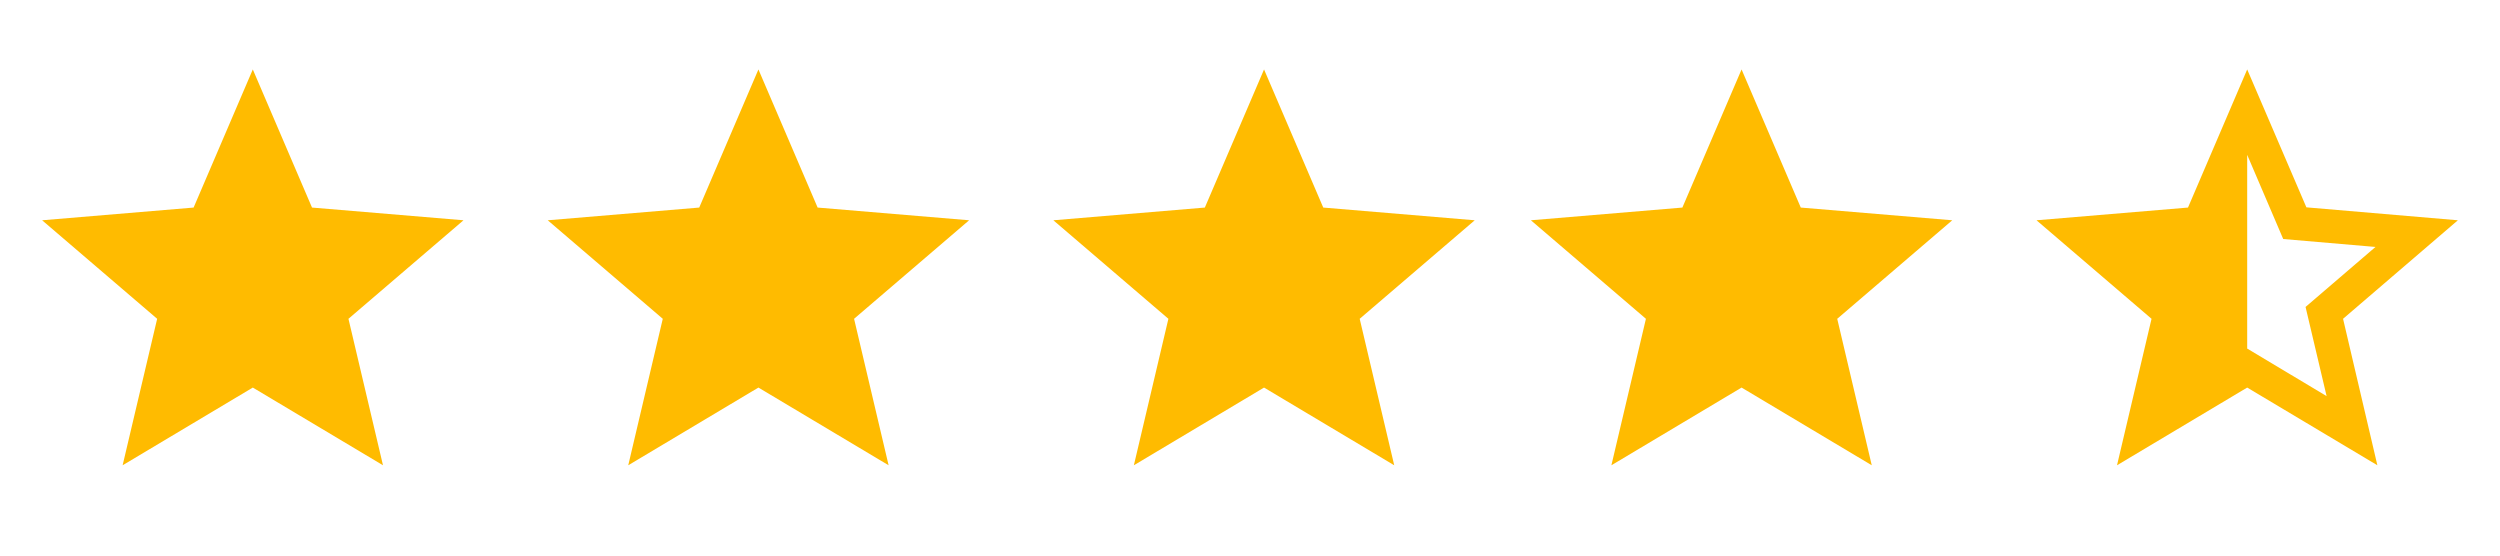
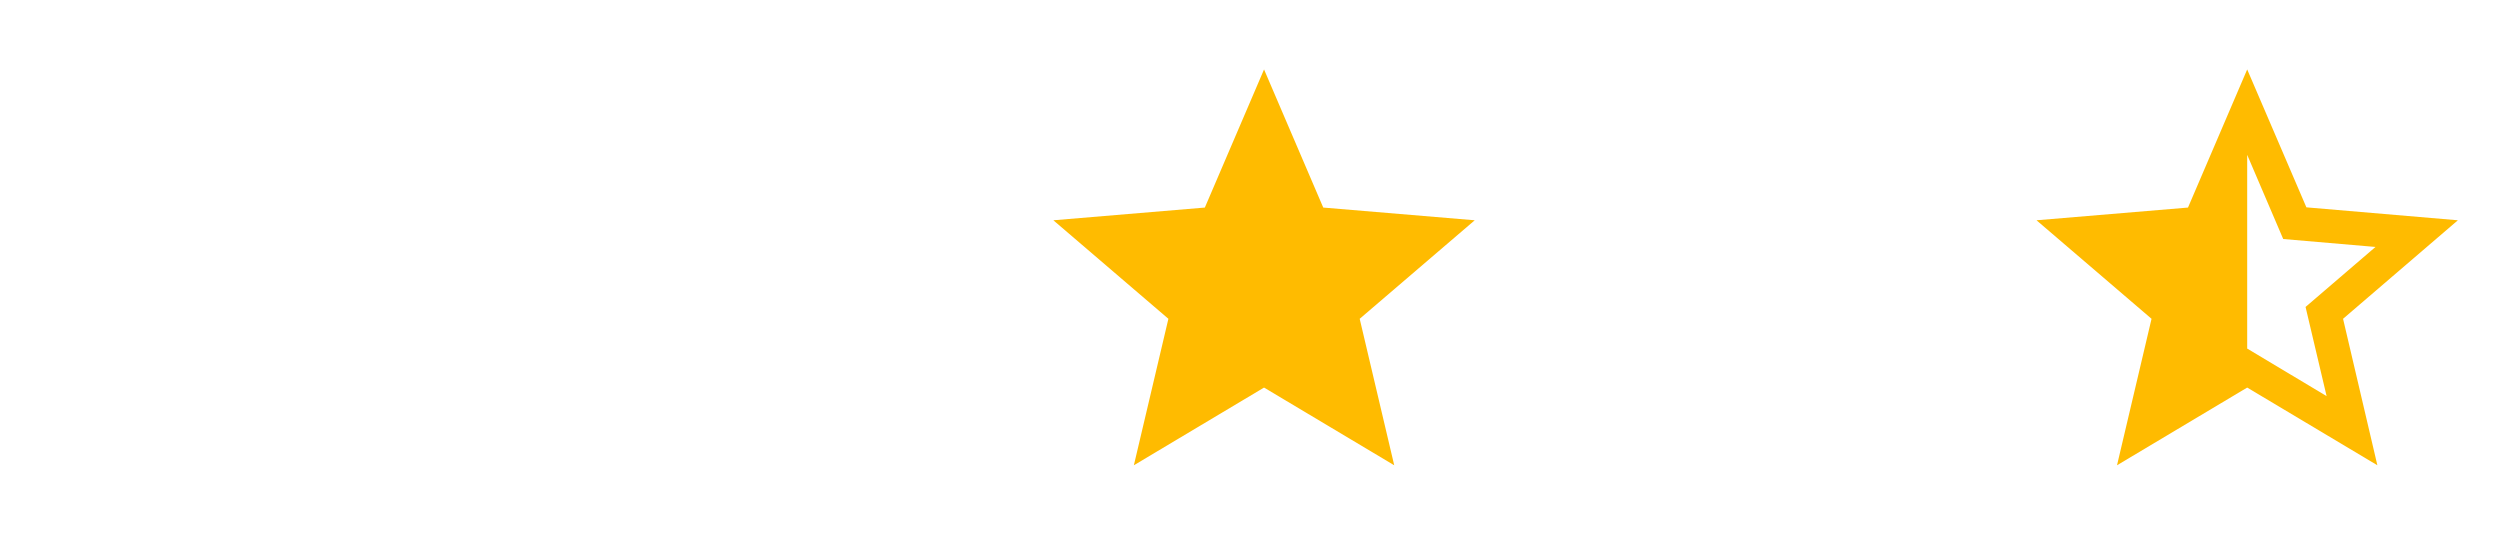
<svg xmlns="http://www.w3.org/2000/svg" width="81" height="18" viewBox="0 0 81 18" fill="none">
  <path d="M79.635 7.137L74.727 6.718L72.809 2.25L70.891 6.725L65.983 7.137L69.71 10.329L68.591 15.075L72.809 12.557L77.027 15.075L75.915 10.329L79.635 7.137ZM72.809 11.294V5.017L73.976 7.744L76.966 8.001L74.7 9.945L75.382 12.834L72.809 11.294Z" fill="#FFBB00" />
  <g>
-     <path d="M8.191 12.557L12.409 15.075L11.29 10.329L15.017 7.137L10.109 6.725L8.191 2.25L6.273 6.725L1.365 7.137L5.092 10.329L3.973 15.075L8.191 12.557Z" fill="#FFBB00" />
-   </g>
+     </g>
  <g>
-     <path d="M24.573 12.557L28.791 15.075L27.672 10.329L31.399 7.137L26.491 6.725L24.573 2.25L22.655 6.725L17.747 7.137L21.474 10.329L20.355 15.075L24.573 12.557Z" fill="#FFBB00" />
-   </g>
+     </g>
  <g>
    <path d="M40.955 12.557L45.173 15.075L44.054 10.329L47.781 7.137L42.873 6.725L40.955 2.25L39.037 6.725L34.129 7.137L37.856 10.329L36.737 15.075L40.955 12.557Z" fill="#FFBB00" />
  </g>
  <g>
-     <path d="M56.427 12.557L60.645 15.075L59.526 10.329L63.253 7.137L58.345 6.725L56.427 2.25L54.509 6.725L49.601 7.137L53.328 10.329L52.209 15.075L56.427 12.557Z" fill="#FFBB00" />
-   </g>
+     </g>
  <defs />
</svg>